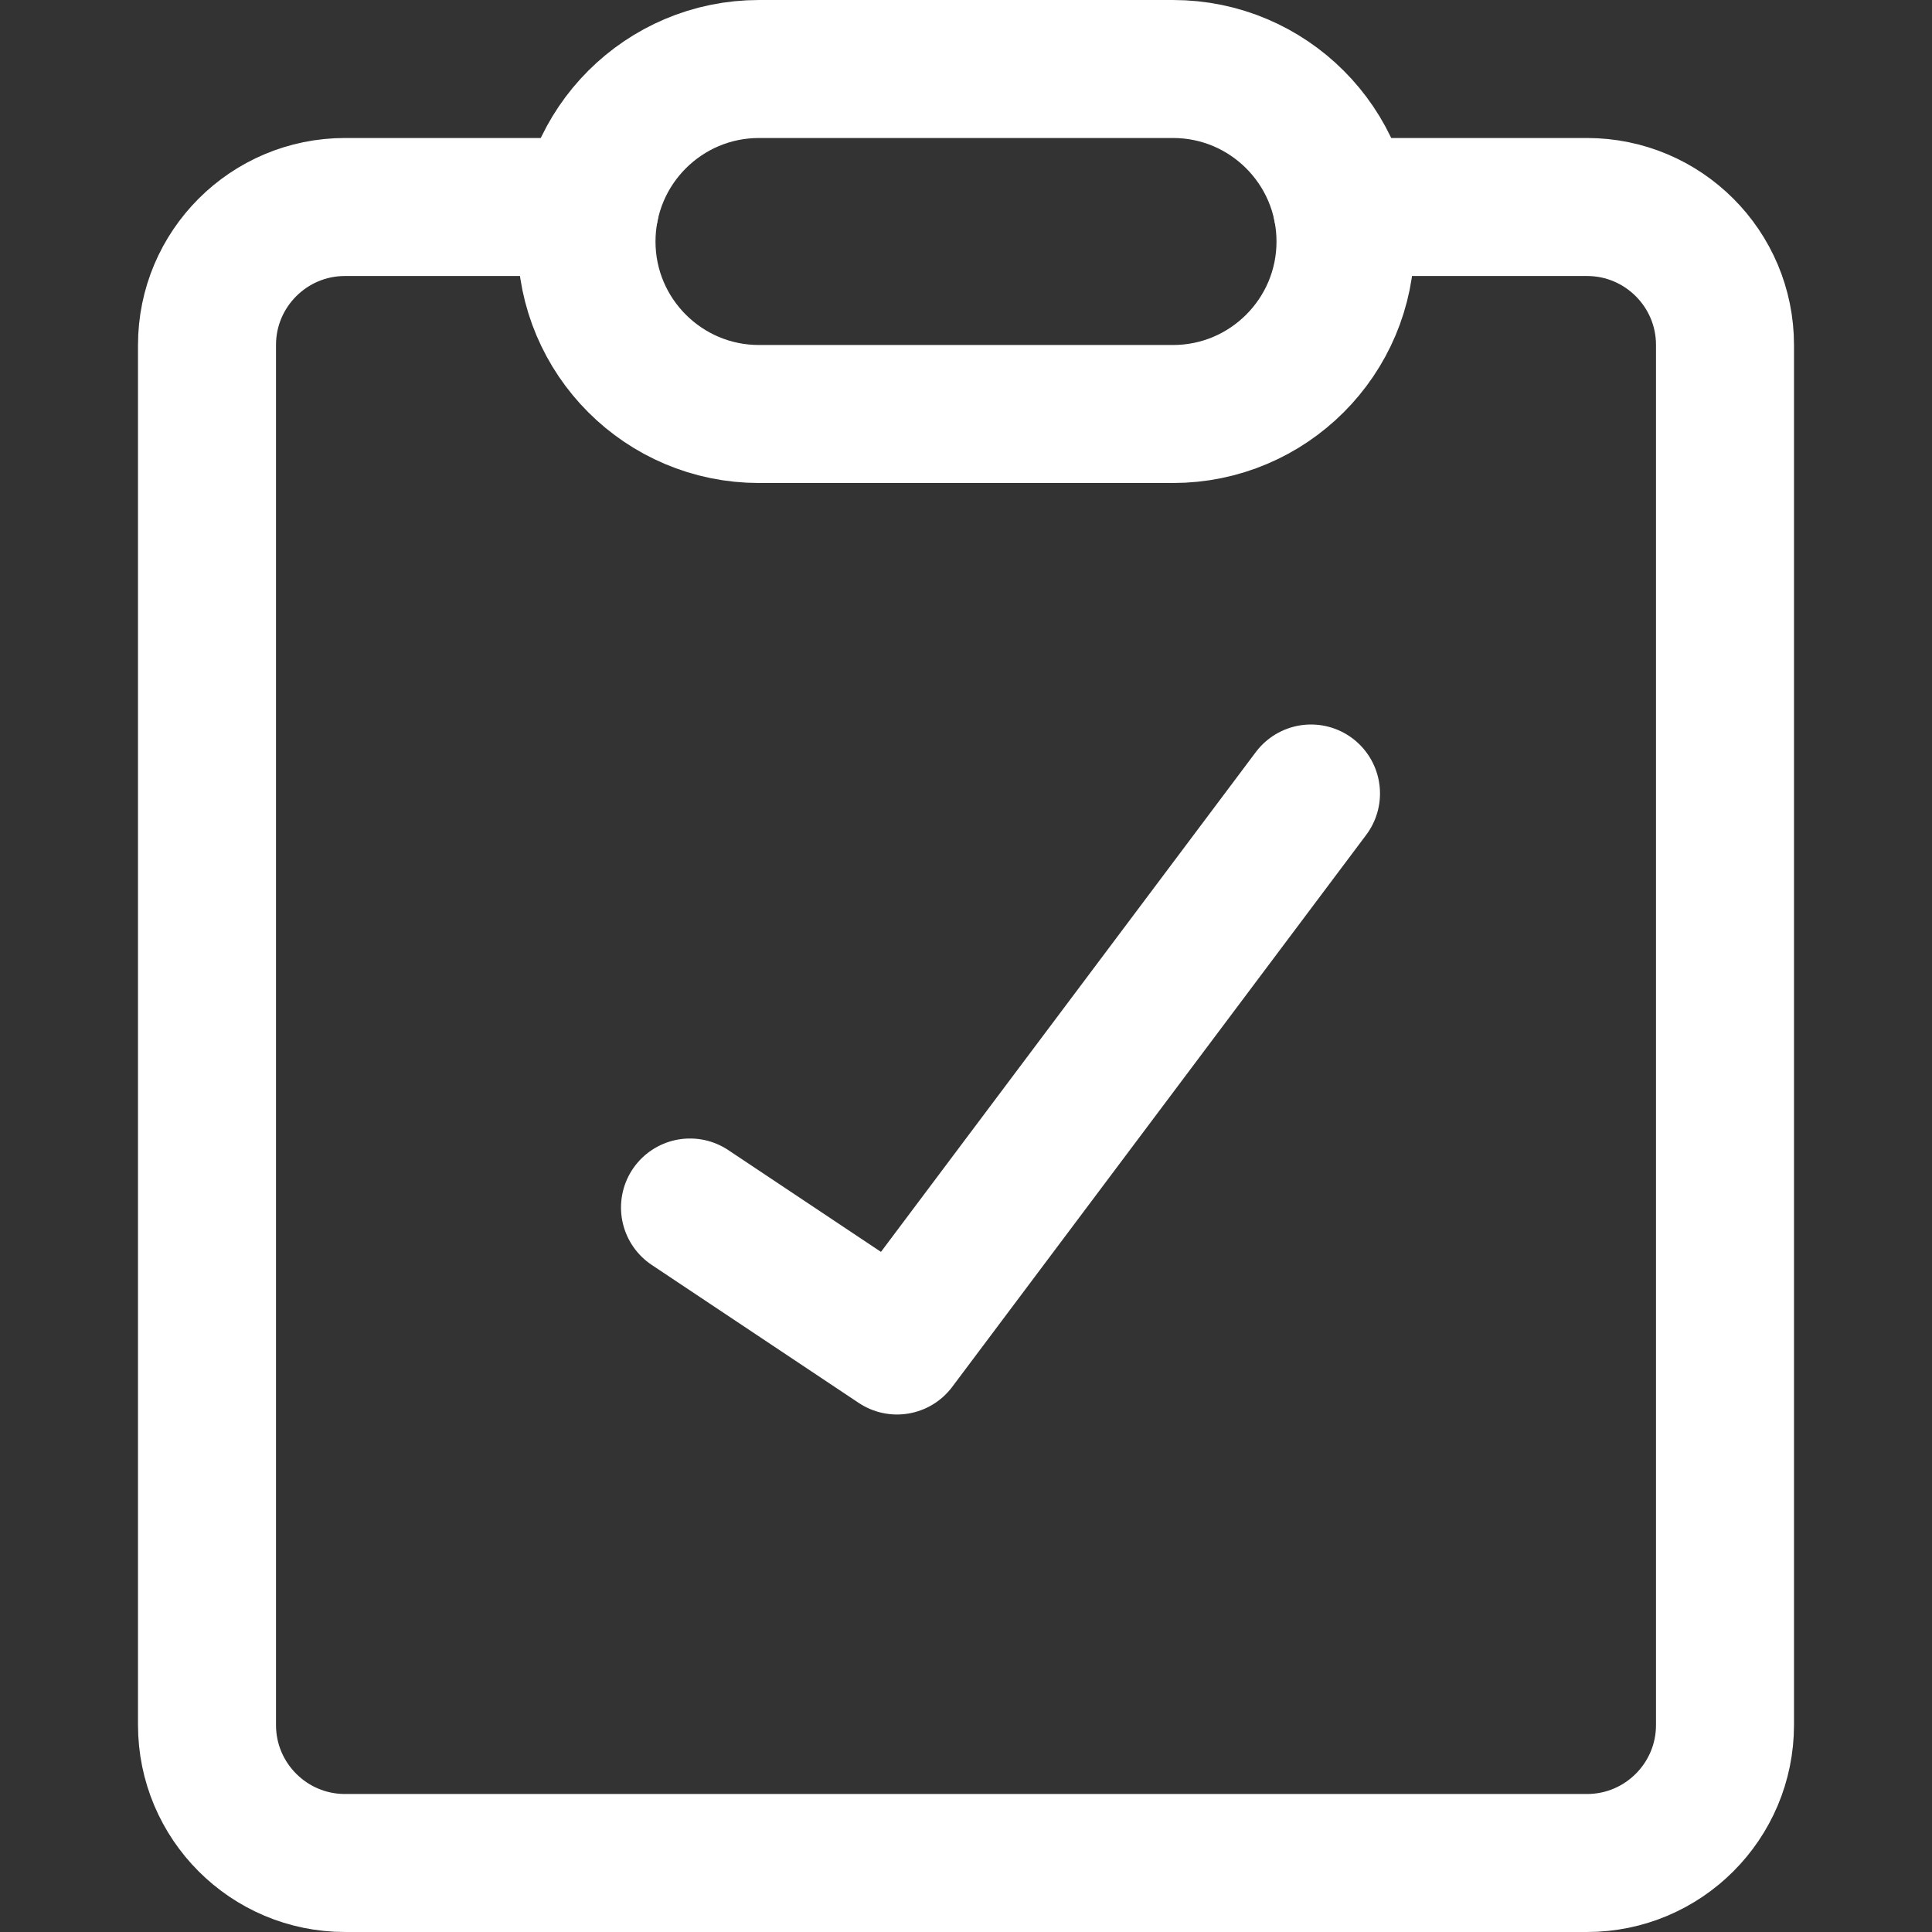
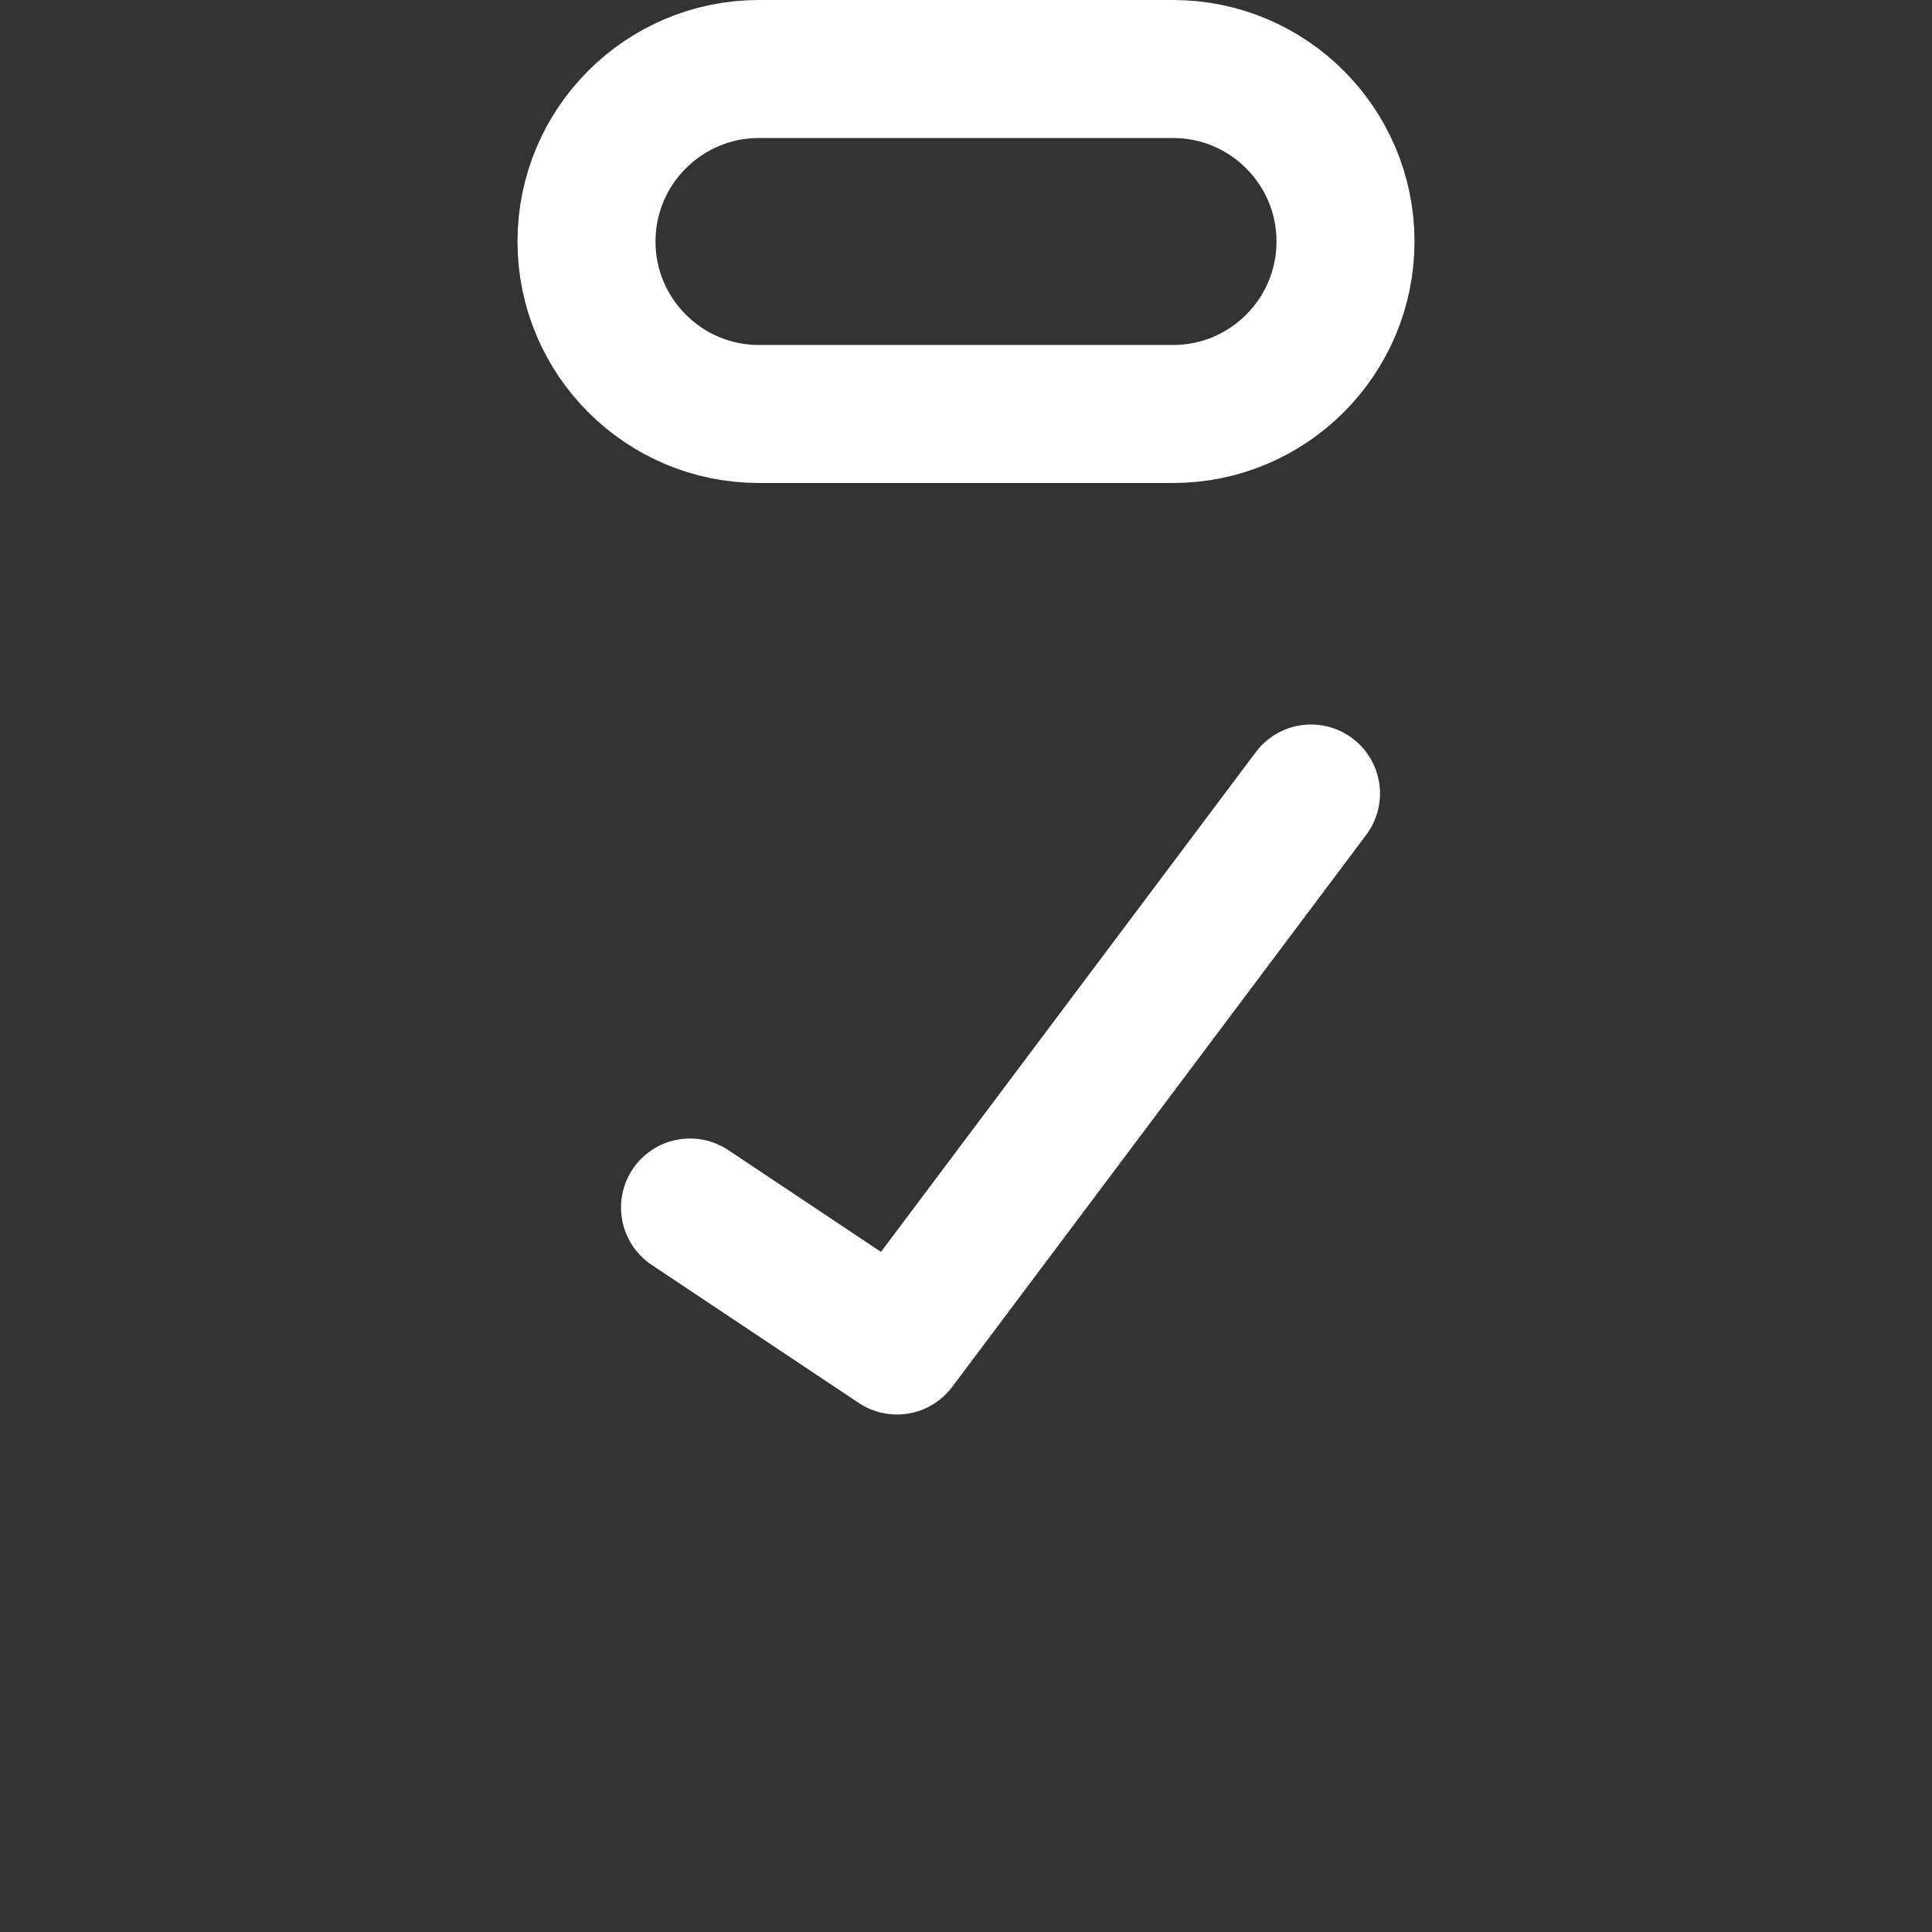
<svg xmlns="http://www.w3.org/2000/svg" fill="none" viewBox="0 0 14 14" id="Clipboard-Check--Streamline-Core.svg" height="14" width="14">
  <rect x="0" y="0" width="14" height="14" fill="#333333" stroke="none" />
  <desc>Clipboard Check Streamline Icon: https://streamlinehq.com</desc>
  <g id="clipboard-check--checkmark-edit-task-edition-checklist-check-success-clipboard-form">
    <path id="Vector" stroke="#ffffff" stroke-linecap="round" stroke-linejoin="round" d="m5 8.75 1.5 1 3 -4" stroke-width="1" />
-     <path id="Vector_2" stroke="#ffffff" stroke-linecap="round" stroke-linejoin="round" d="M9.725 1.5H11.5c0.552 0 1 0.448 1 1v10c0 0.552 -0.448 1 -1 1h-9c-0.552 0 -1 -0.448 -1 -1v-10c0 -0.552 0.448 -1 1 -1h1.775" stroke-width="1" />
    <path id="Vector 3873" stroke="#ffffff" stroke-linecap="round" stroke-linejoin="round" d="M8.5 3h-3c-0.69 0 -1.25 -0.56 -1.25 -1.25S4.81 0.5 5.5 0.5h3c0.69 0 1.25 0.56 1.25 1.25S9.19 3 8.5 3Z" stroke-width="1" />
  </g>
</svg>